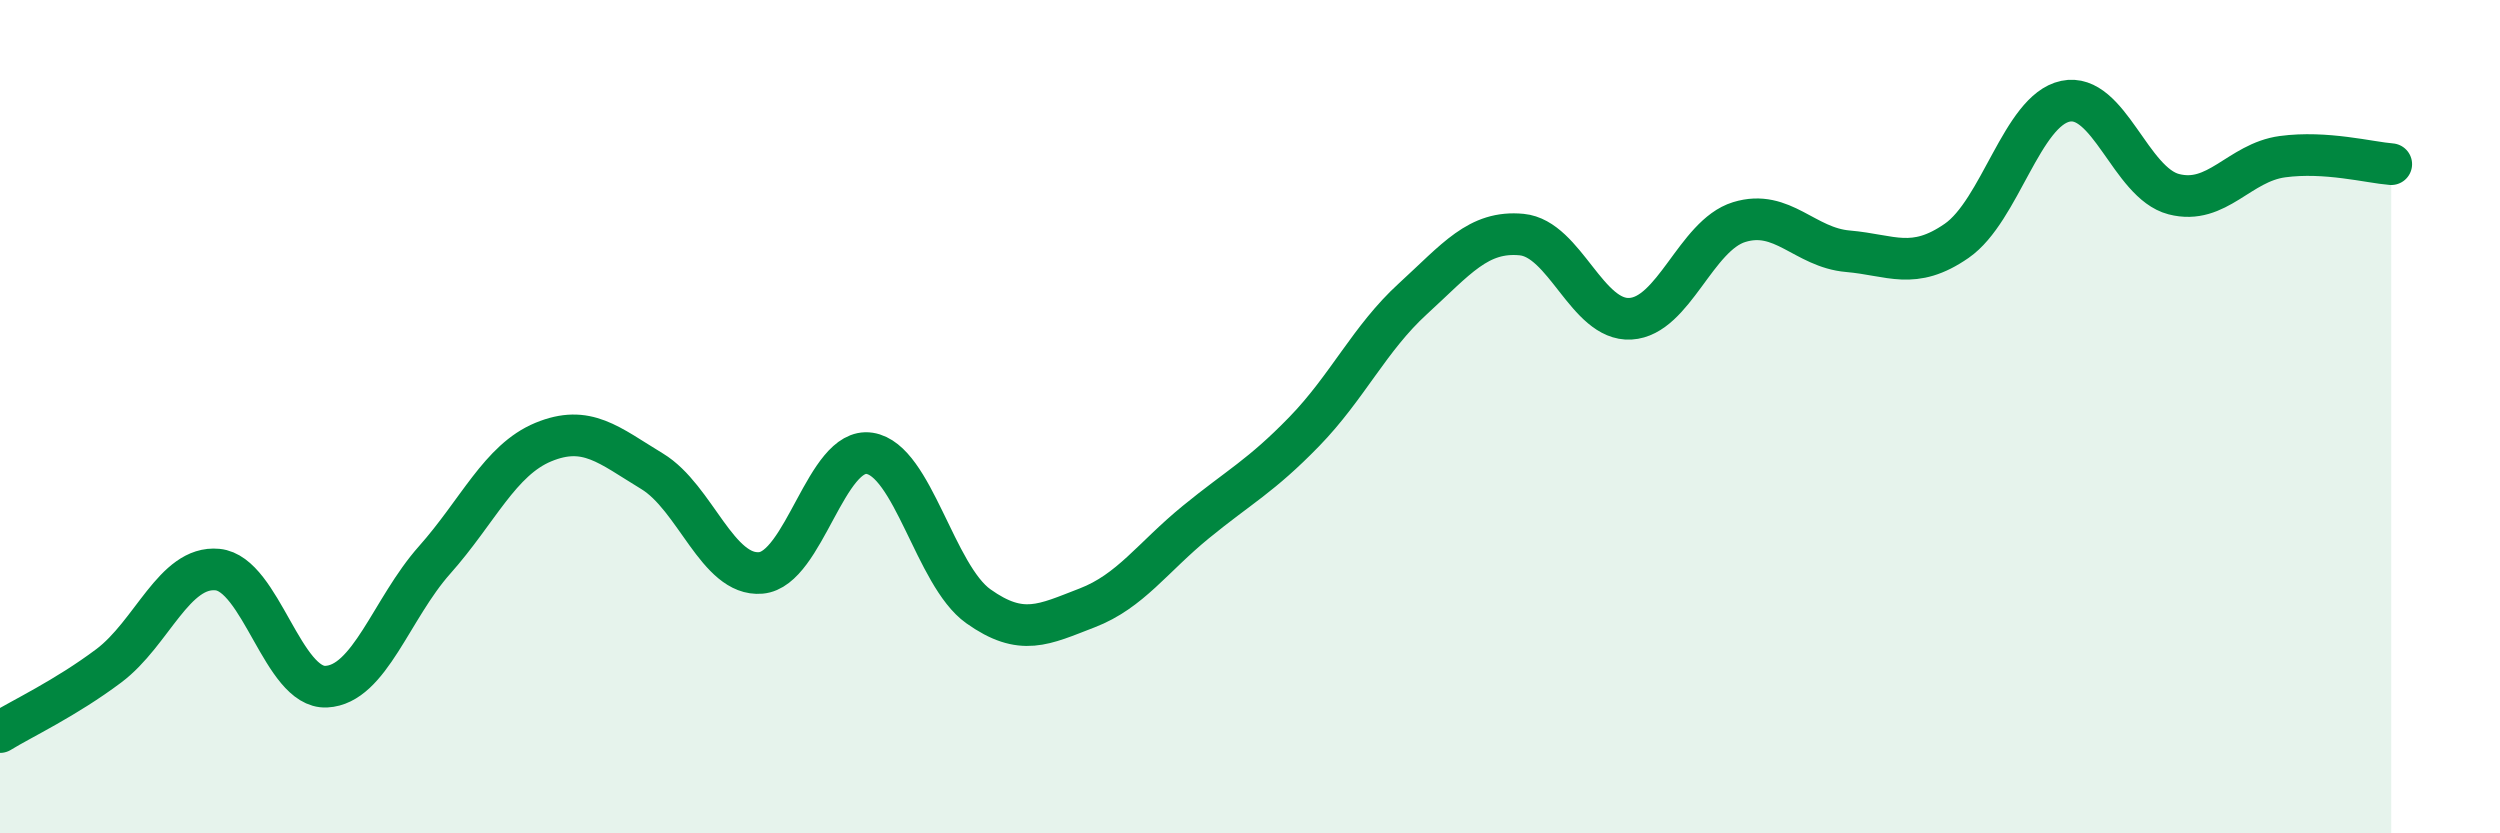
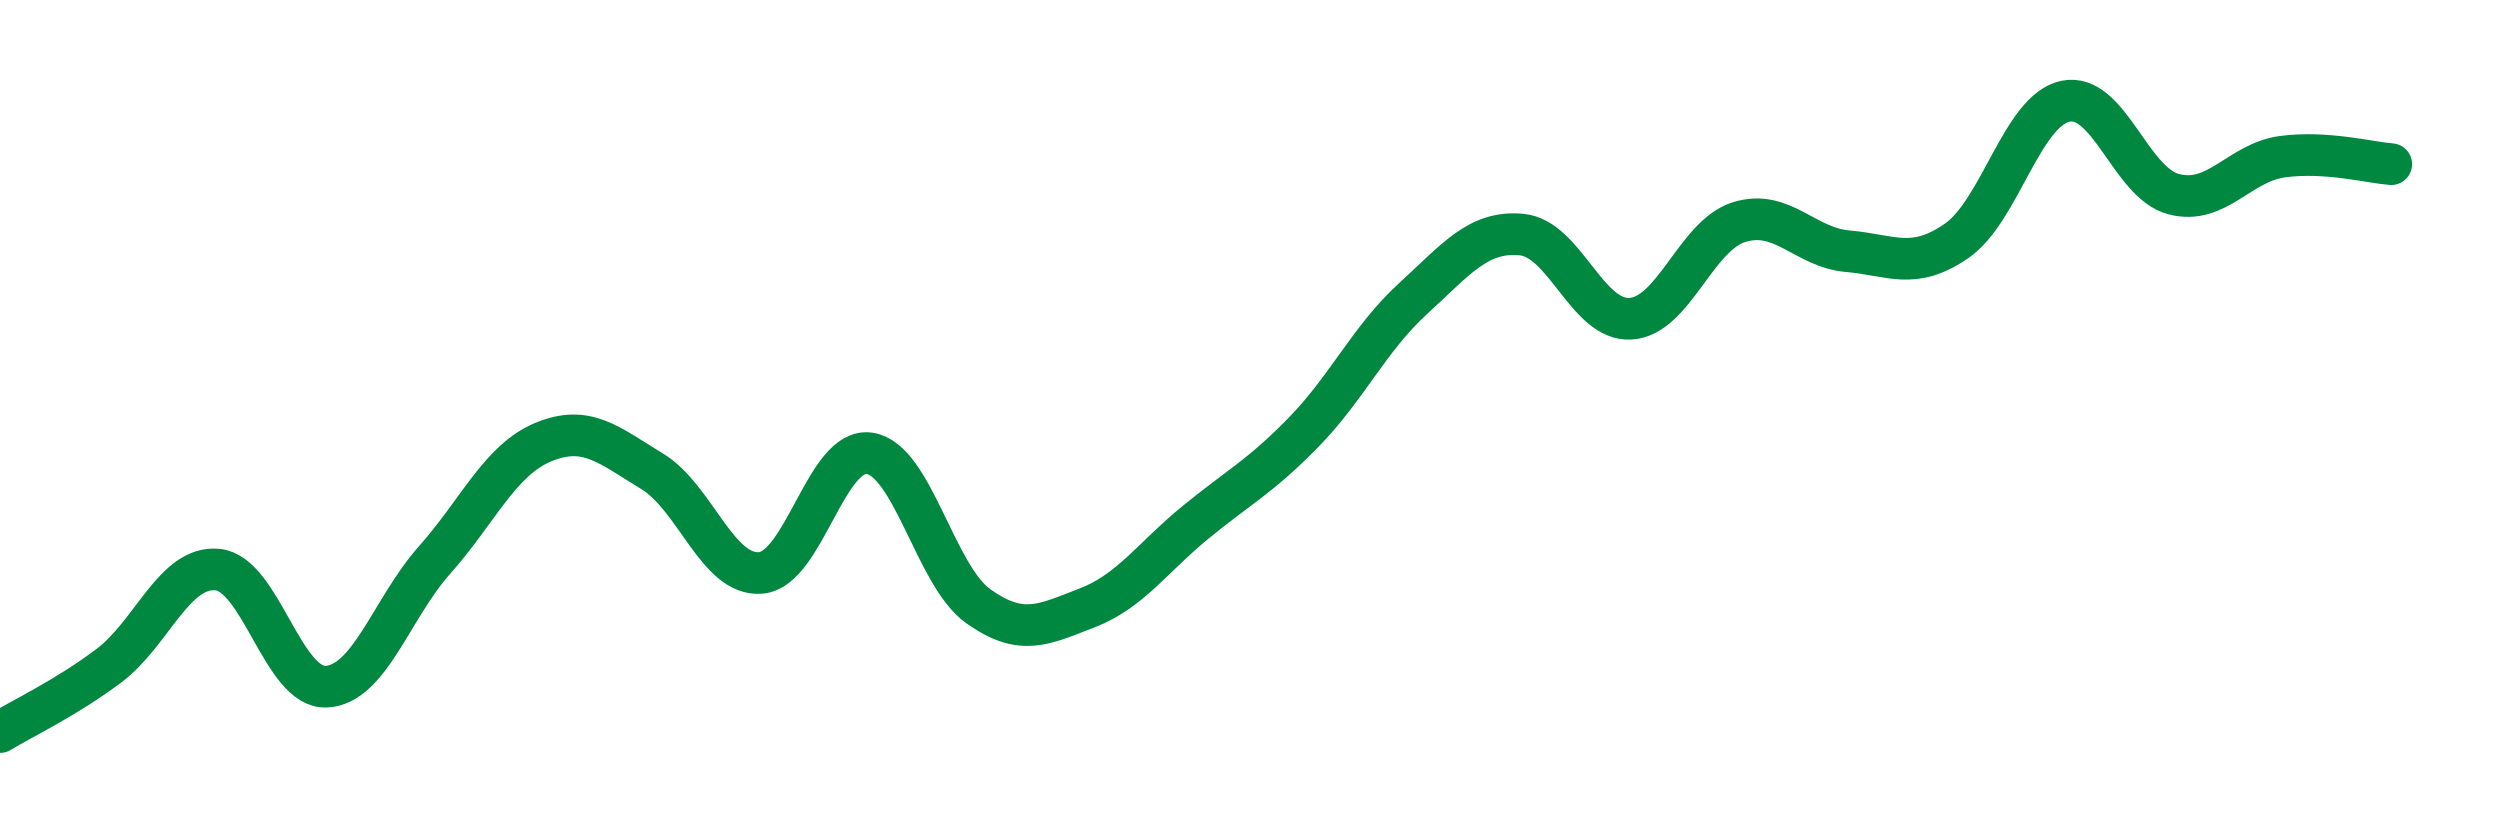
<svg xmlns="http://www.w3.org/2000/svg" width="60" height="20" viewBox="0 0 60 20">
-   <path d="M 0,17.57 C 0.52,17.25 1.57,16.76 2.61,15.98 C 3.65,15.2 4.18,13.57 5.22,13.67 C 6.26,13.77 6.79,16.53 7.83,16.48 C 8.87,16.43 9.39,14.61 10.43,13.44 C 11.47,12.27 12,11.04 13.04,10.61 C 14.08,10.18 14.61,10.68 15.65,11.31 C 16.69,11.94 17.22,13.84 18.26,13.75 C 19.3,13.66 19.83,10.72 20.87,10.88 C 21.91,11.04 22.44,13.81 23.48,14.55 C 24.52,15.29 25.05,14.99 26.09,14.59 C 27.13,14.19 27.66,13.38 28.7,12.53 C 29.74,11.68 30.26,11.43 31.3,10.36 C 32.34,9.29 32.87,8.12 33.91,7.17 C 34.95,6.22 35.48,5.53 36.52,5.63 C 37.56,5.73 38.09,7.71 39.13,7.65 C 40.17,7.59 40.7,5.65 41.74,5.33 C 42.78,5.01 43.31,5.94 44.35,6.03 C 45.39,6.12 45.92,6.5 46.96,5.78 C 48,5.06 48.53,2.65 49.57,2.43 C 50.61,2.21 51.13,4.39 52.17,4.66 C 53.21,4.93 53.74,3.9 54.78,3.76 C 55.82,3.62 56.87,3.9 57.39,3.94L57.39 20L0 20Z" fill="#008740" opacity="0.1" stroke-linecap="round" stroke-linejoin="round" />
  <path d="M 0,17.57 C 0.52,17.25 1.57,16.76 2.61,15.98 C 3.65,15.2 4.18,13.57 5.22,13.67 C 6.26,13.77 6.79,16.53 7.83,16.48 C 8.87,16.43 9.39,14.61 10.43,13.44 C 11.47,12.27 12,11.04 13.04,10.61 C 14.08,10.18 14.61,10.68 15.65,11.31 C 16.69,11.94 17.22,13.84 18.26,13.75 C 19.3,13.66 19.83,10.72 20.87,10.88 C 21.91,11.04 22.44,13.81 23.48,14.55 C 24.52,15.29 25.05,14.99 26.09,14.59 C 27.13,14.19 27.66,13.38 28.7,12.53 C 29.74,11.68 30.26,11.43 31.3,10.36 C 32.34,9.29 32.87,8.12 33.91,7.17 C 34.95,6.22 35.48,5.53 36.52,5.63 C 37.56,5.73 38.09,7.71 39.13,7.65 C 40.17,7.59 40.7,5.65 41.74,5.33 C 42.78,5.01 43.31,5.94 44.35,6.03 C 45.39,6.12 45.92,6.5 46.96,5.78 C 48,5.06 48.53,2.65 49.57,2.43 C 50.61,2.21 51.13,4.39 52.17,4.66 C 53.21,4.93 53.74,3.9 54.78,3.76 C 55.82,3.62 56.87,3.9 57.39,3.94" stroke="#008740" stroke-width="1" fill="none" stroke-linecap="round" stroke-linejoin="round" />
</svg>